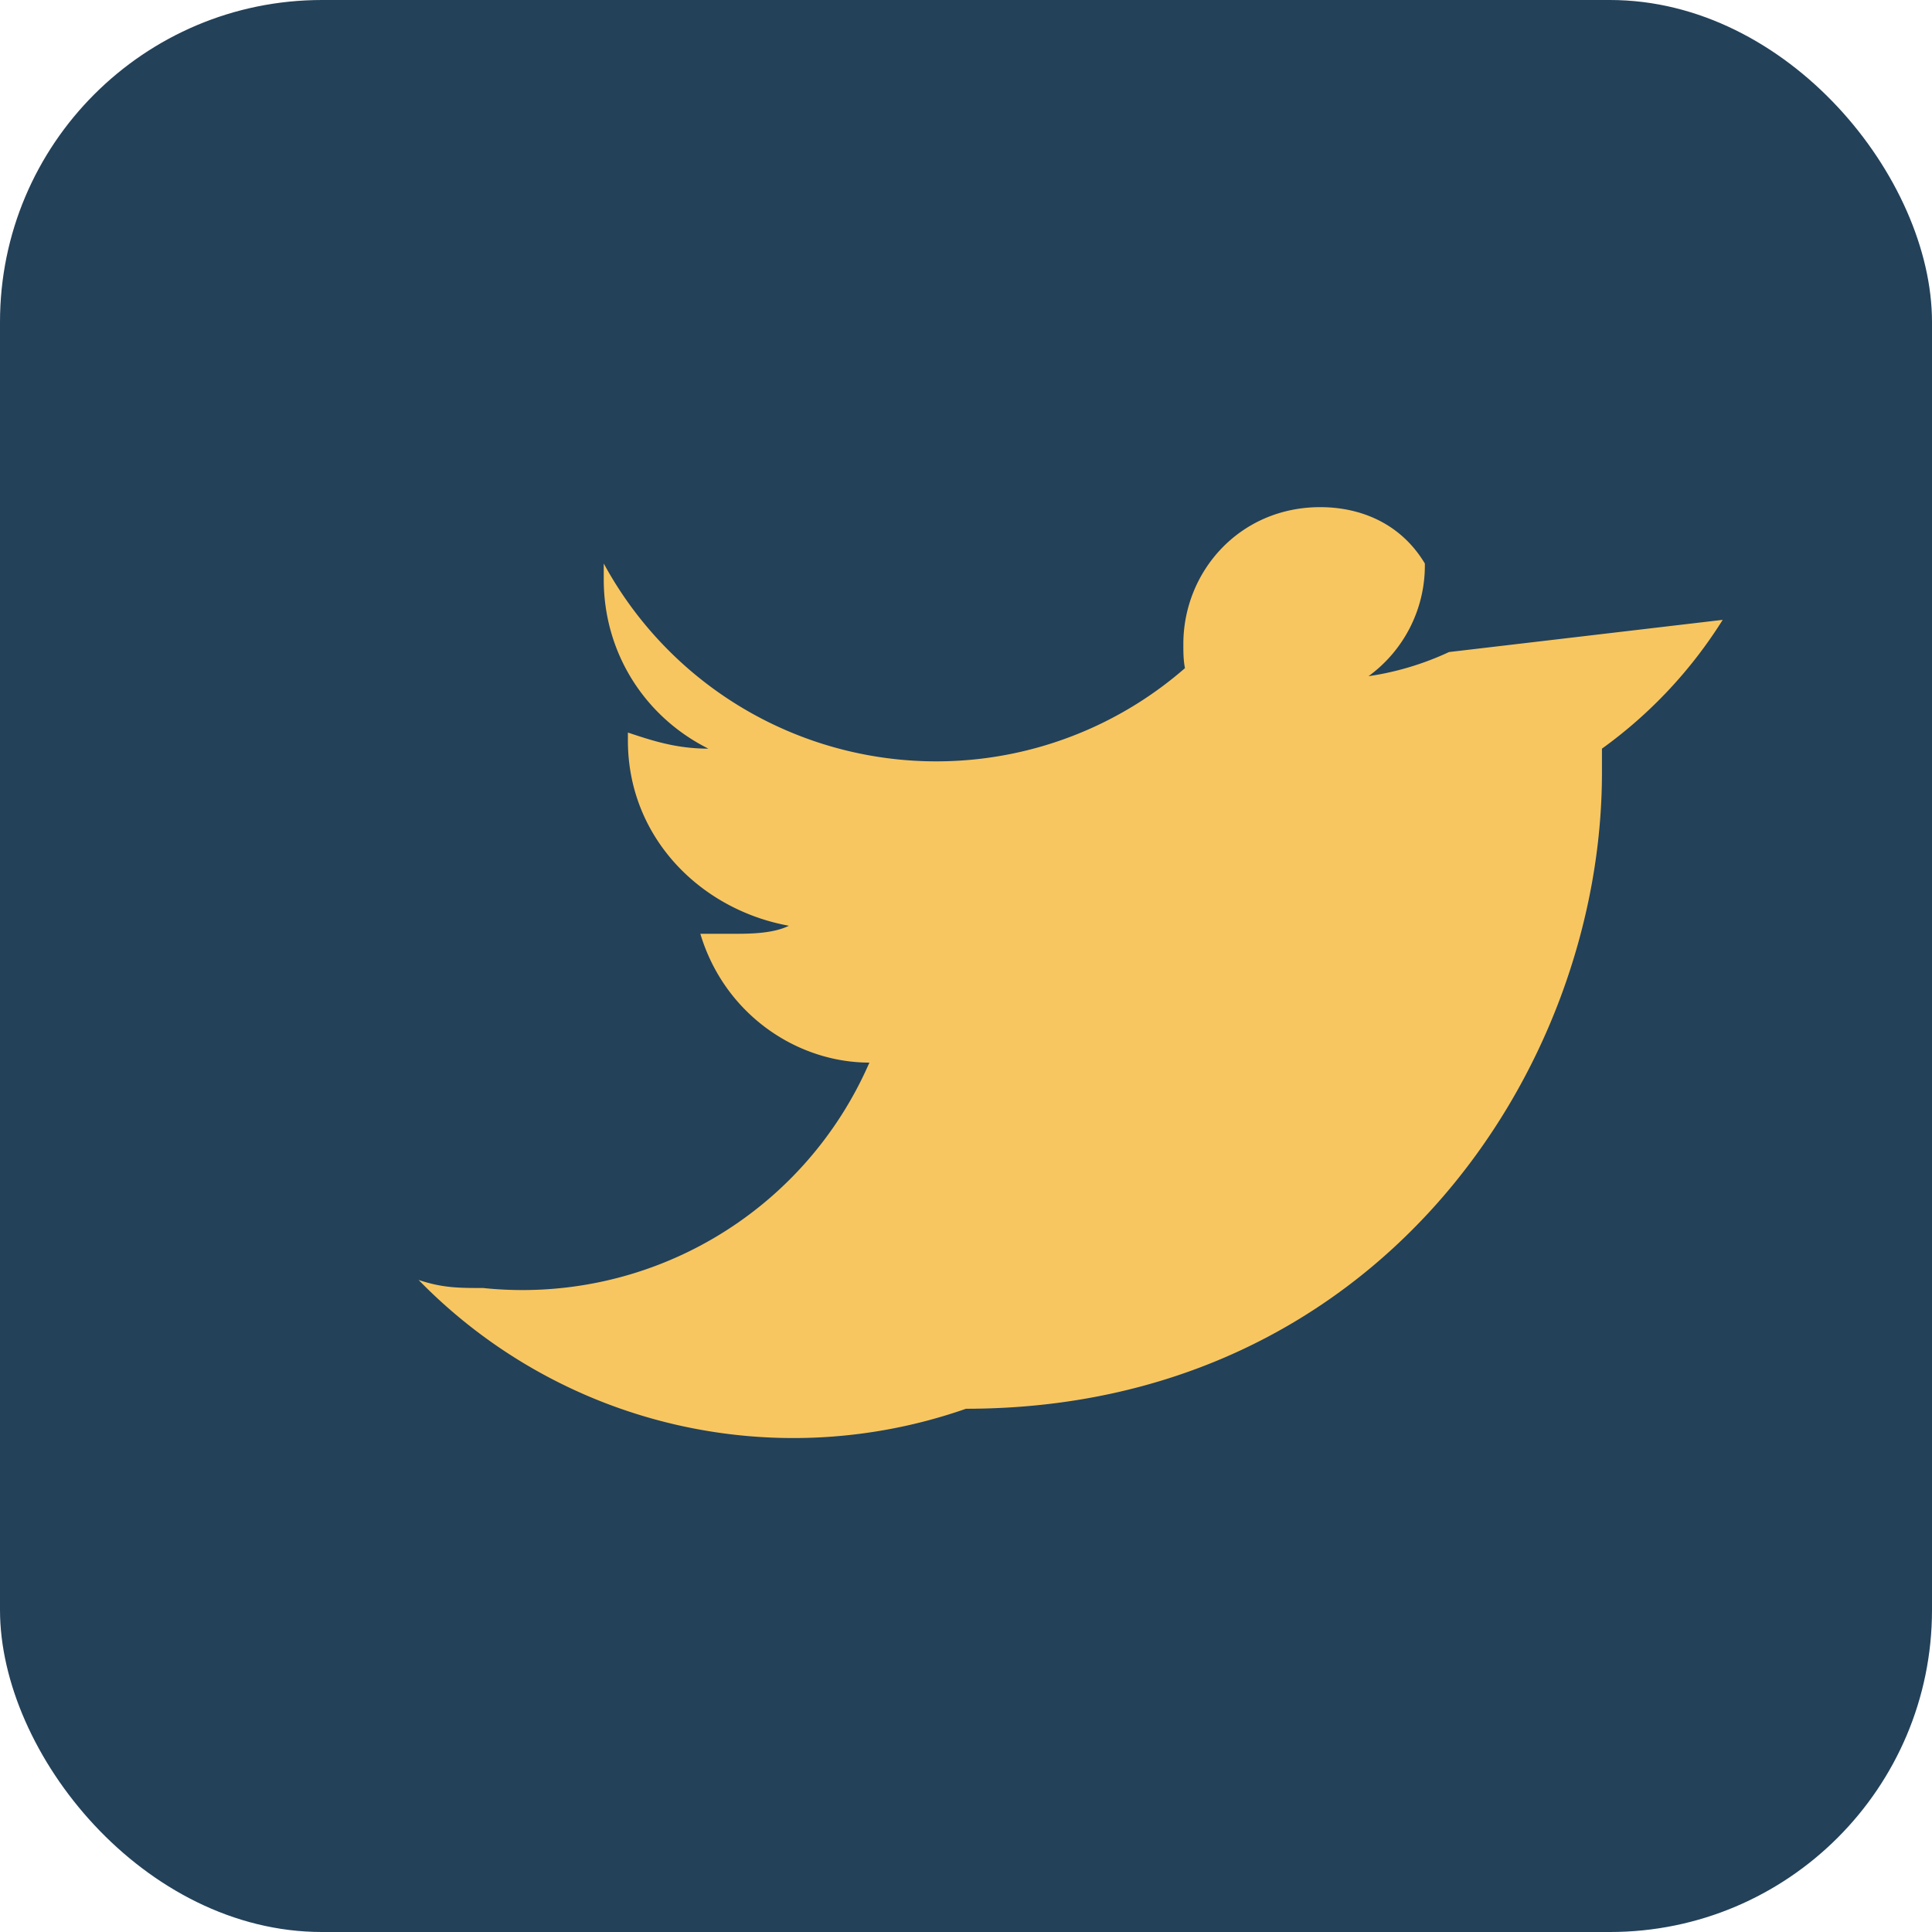
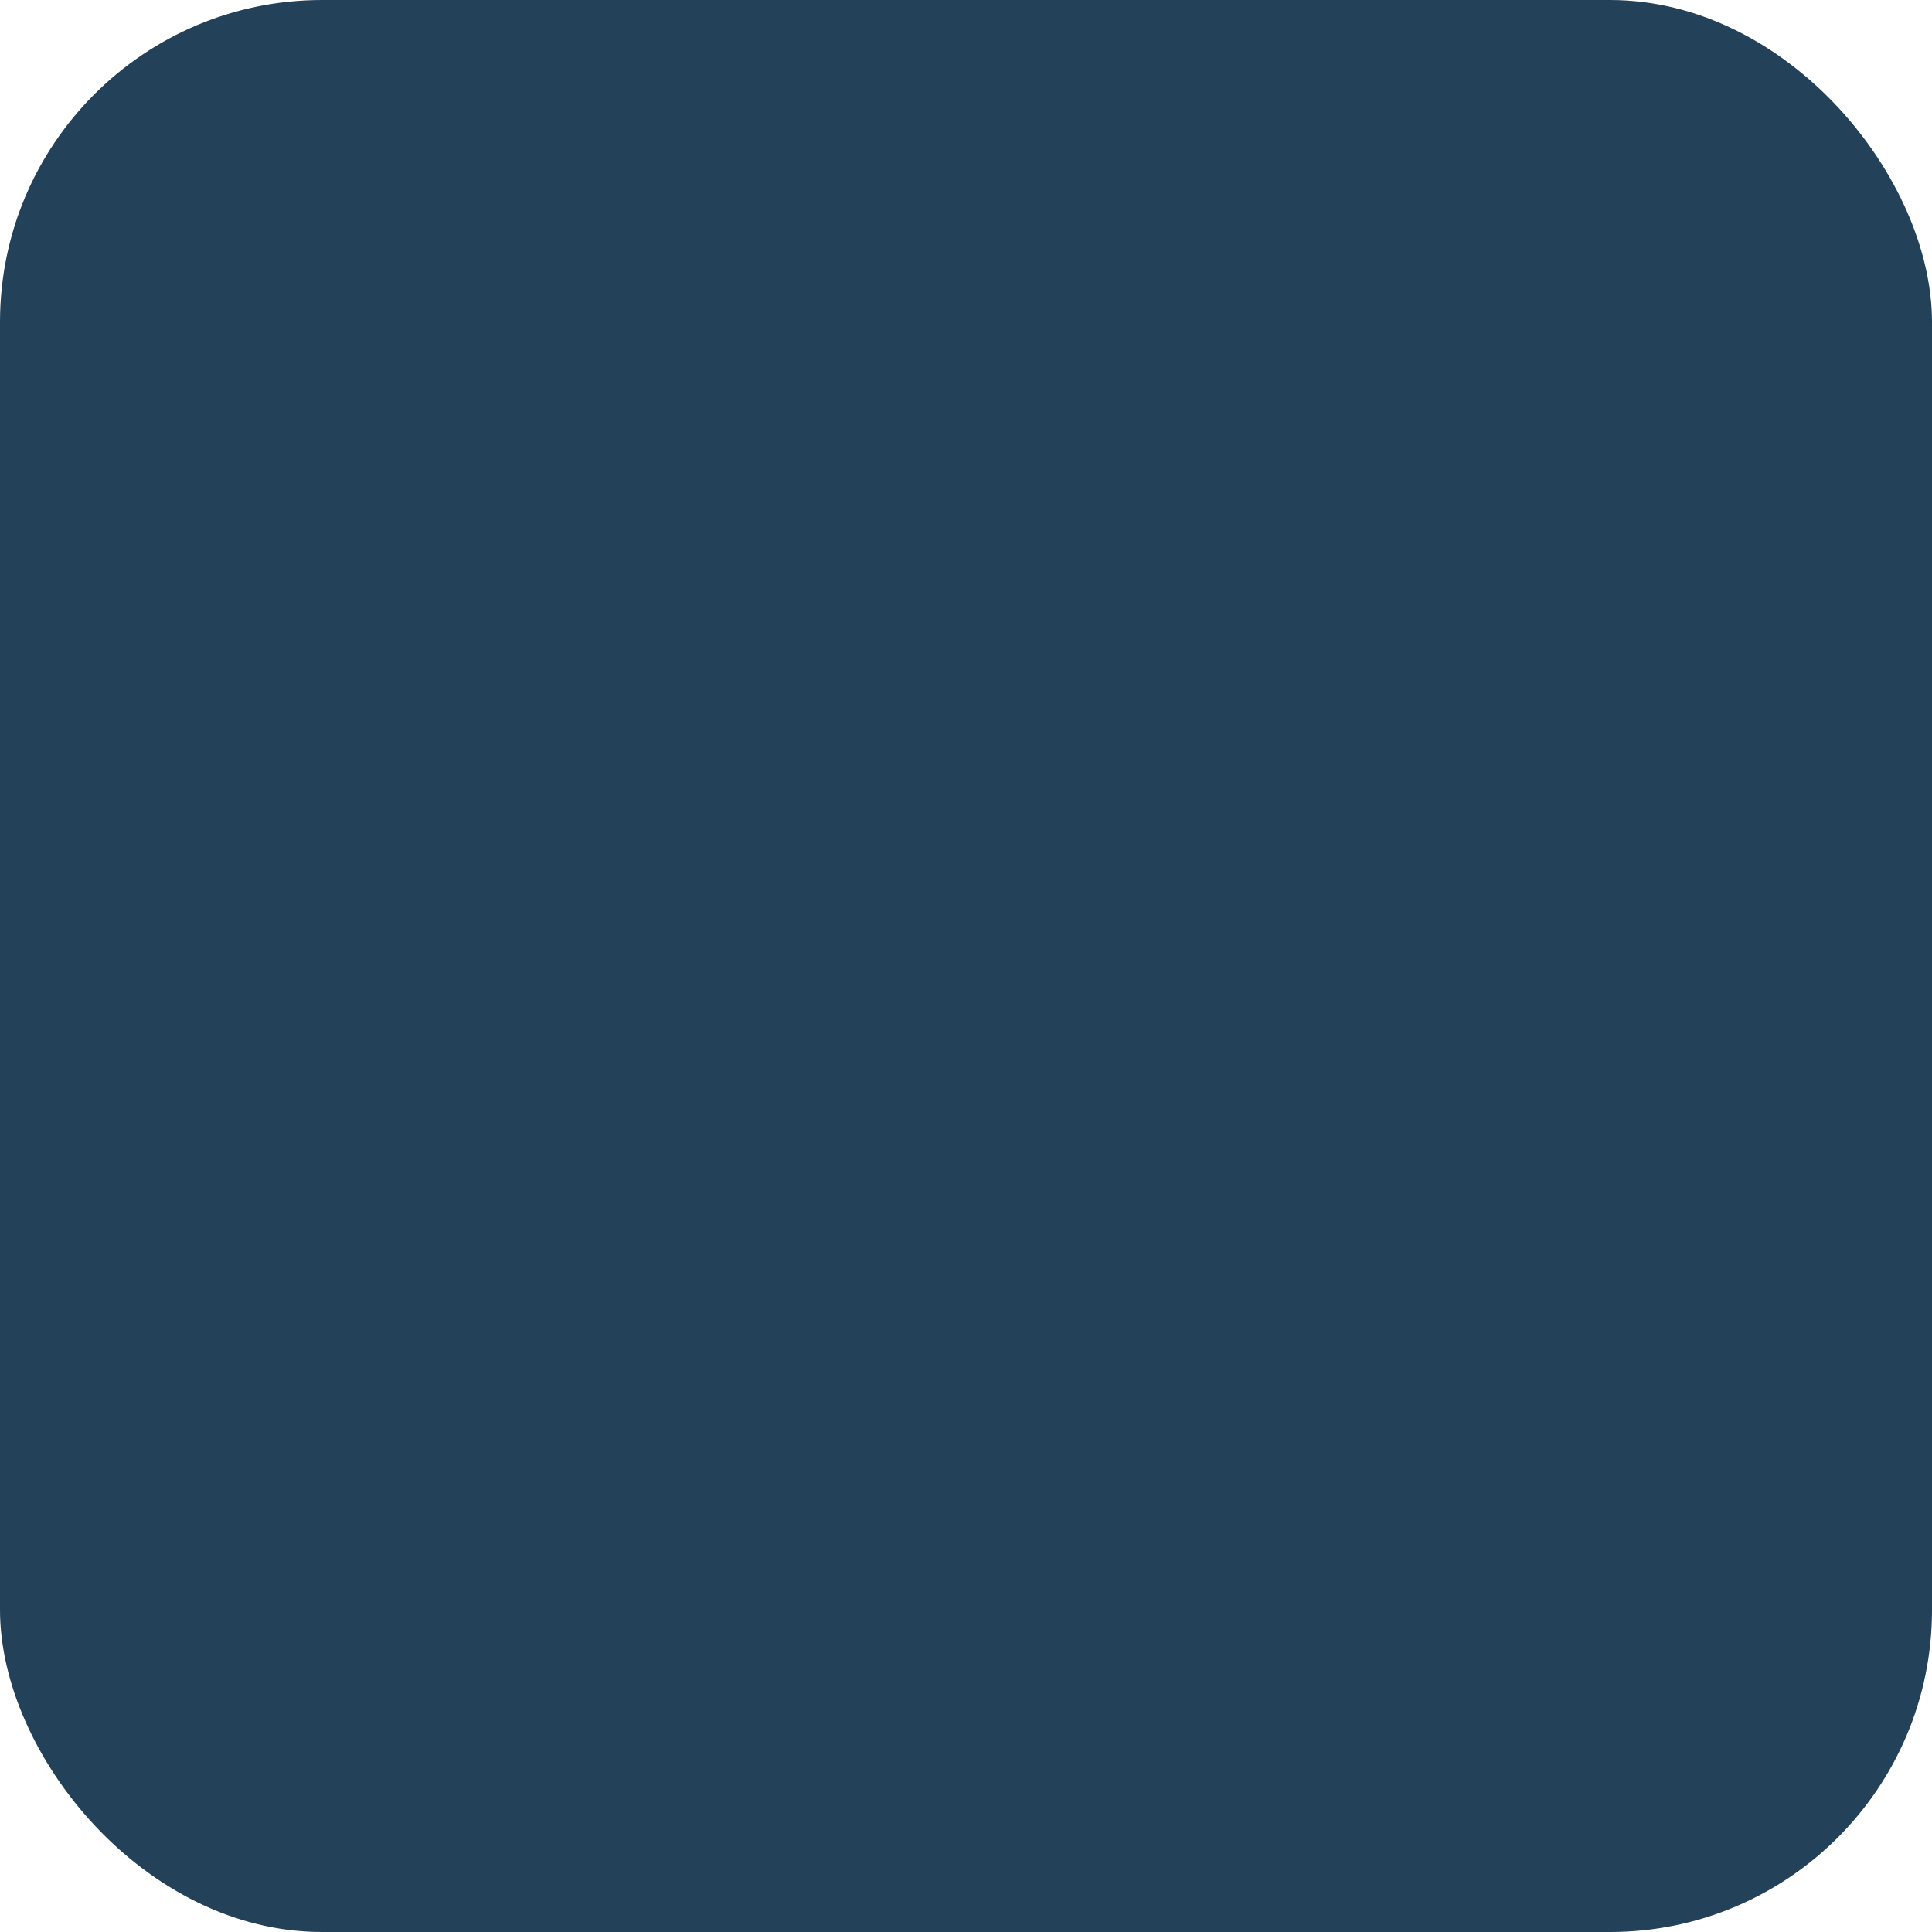
<svg xmlns="http://www.w3.org/2000/svg" width="24" height="24" viewBox="0 0 24 24">
  <rect width="24" height="24" rx="4" fill="#234159" />
-   <path d="M18 8.1a3.6 3.6 0 0 1-1 .3A1.7 1.7 0 0 0 17.7 7c-.3-.5-.8-.7-1.3-.7-1 0-1.7.8-1.7 1.7 0 .1 0 .2.02.3A4.7 4.7 0 0 1 7.5 7v.2c0 .9.5 1.7 1.3 2.1-.4 0-.7-.1-1-.2v.1c0 1.2.9 2.1 2 2.3-.2.1-.5.1-.7.1-.2 0-.3 0-.4 0 .3 1 1.2 1.6 2.1 1.6A4.7 4.7 0 0 1 6 16c-.3 0-.5 0-.8-.1A6.5 6.5 0 0 0 12 17.5c5.1 0 7.9-4.2 7.9-7.9 0-.1 0-.2 0-.3a5.7 5.7 0 0 0 1.5-1.6z" fill="#F8C660" />
</svg>